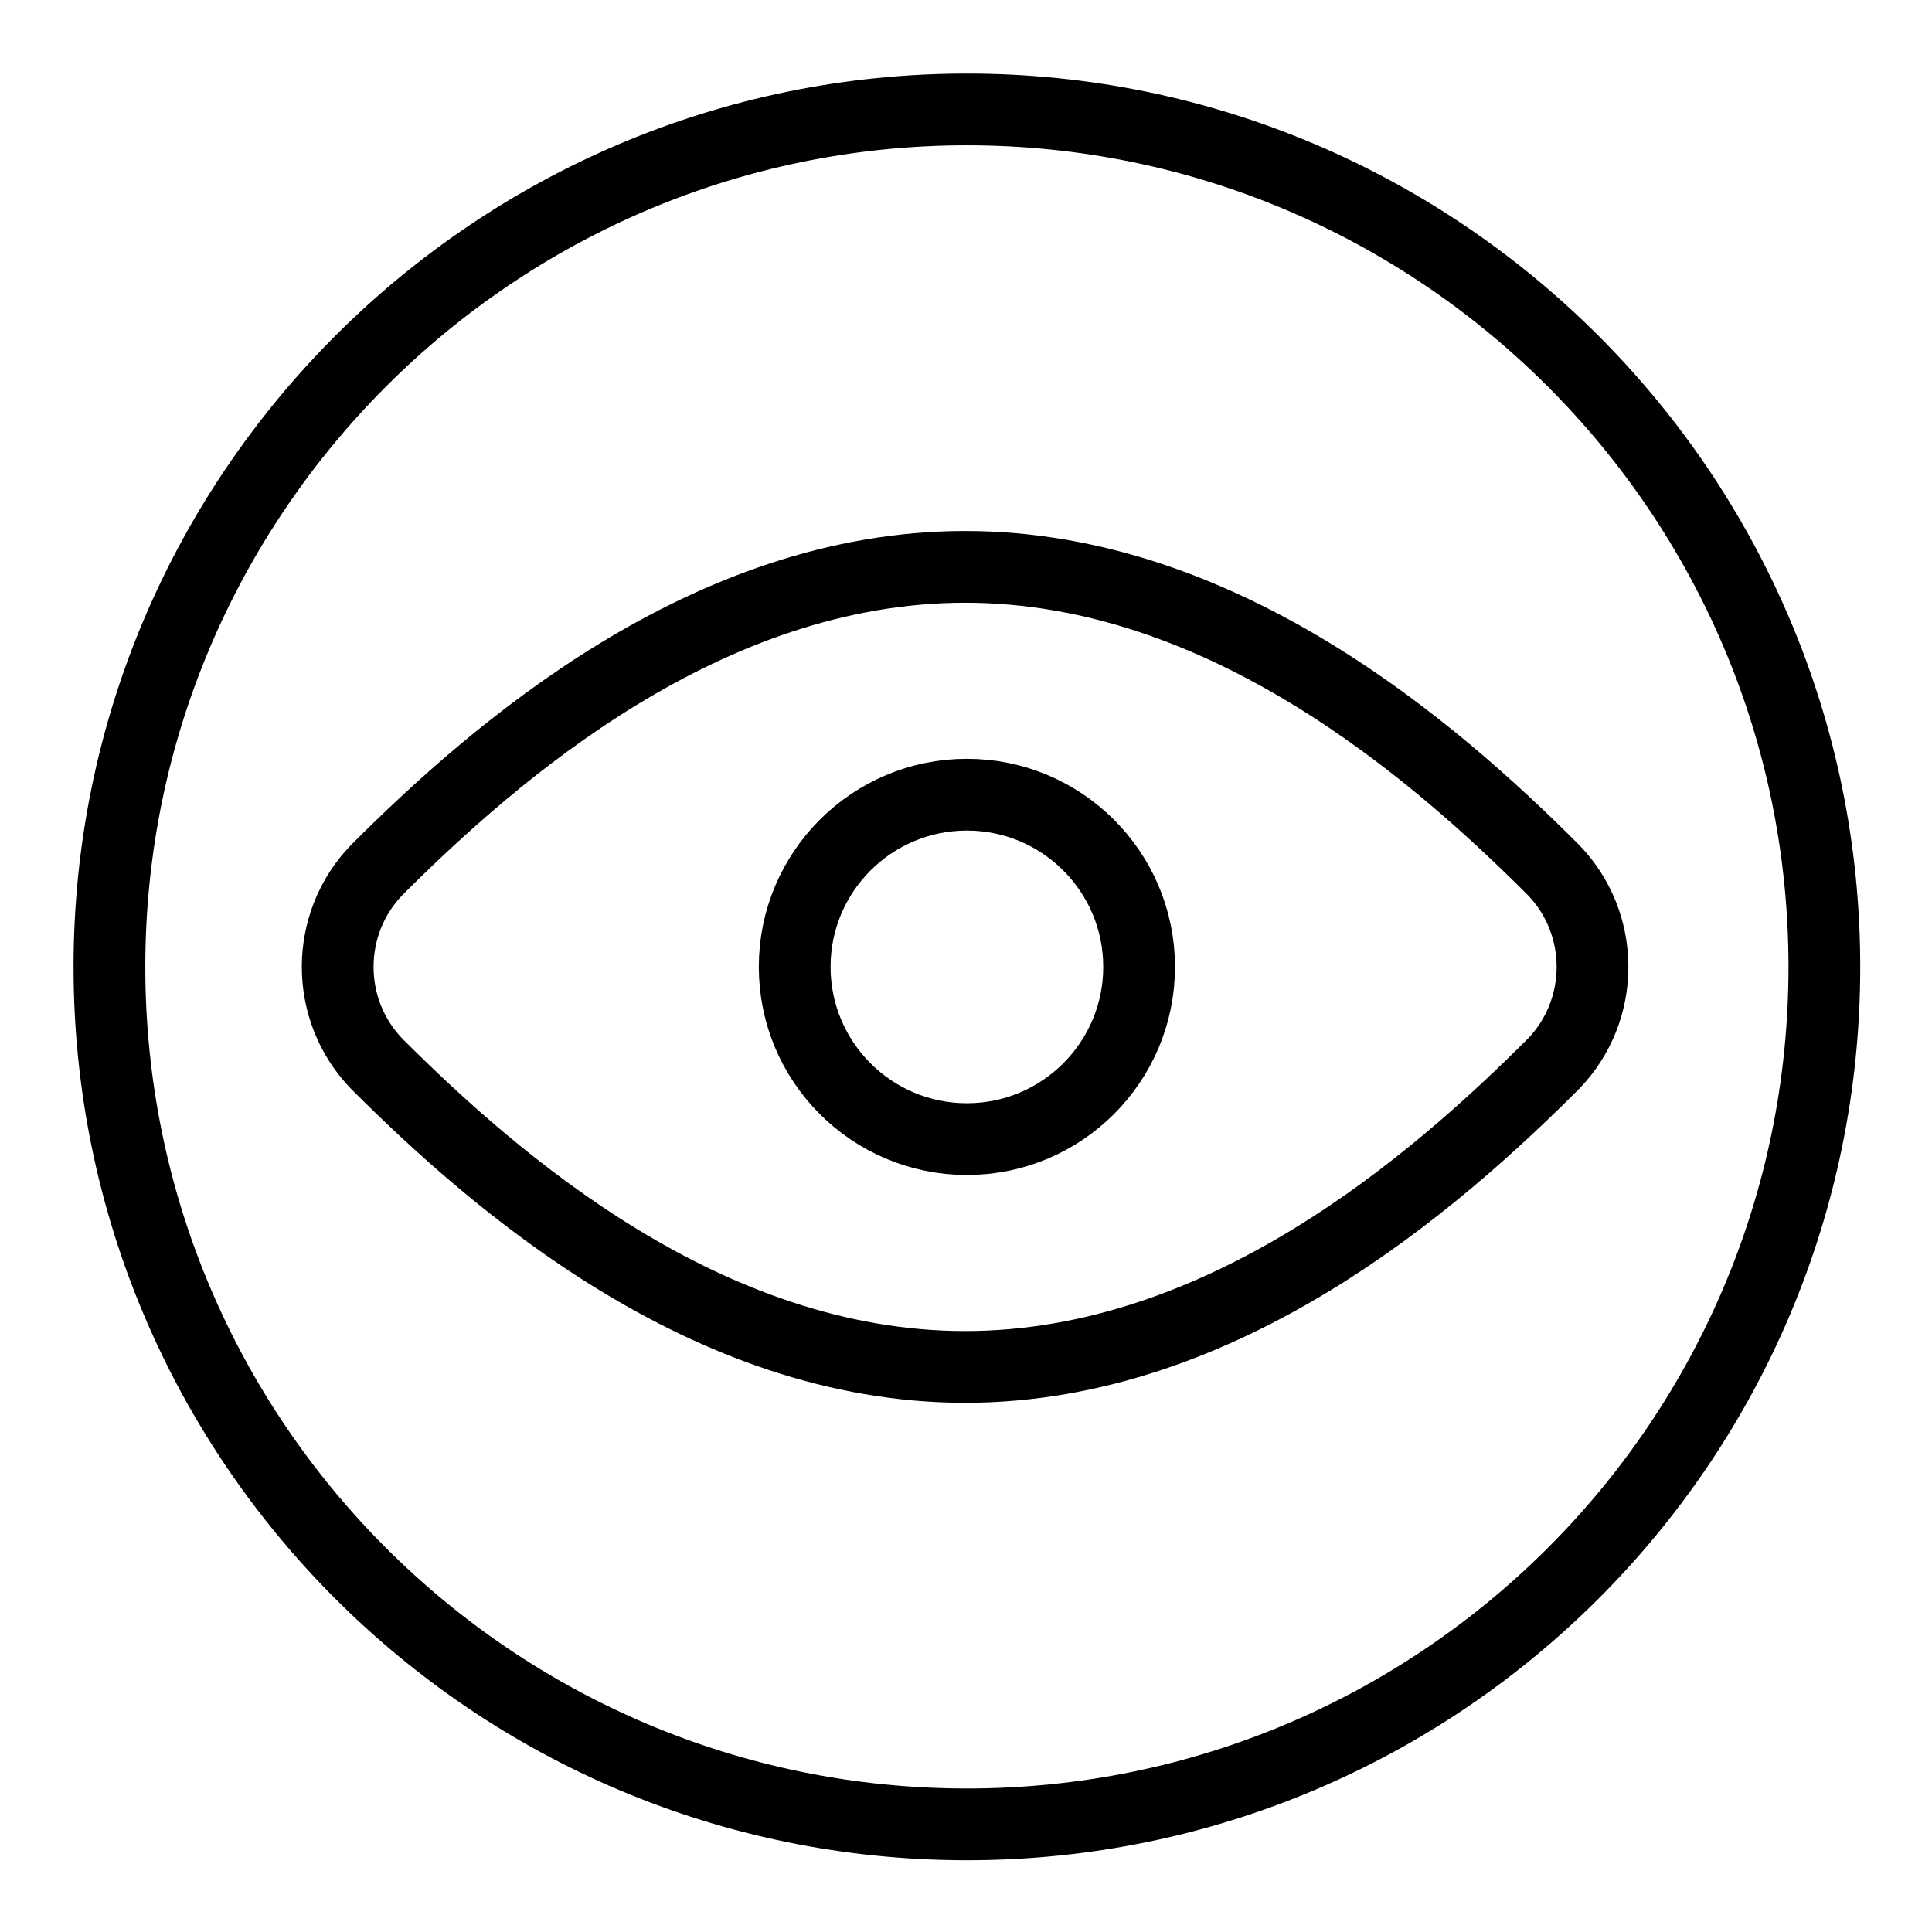
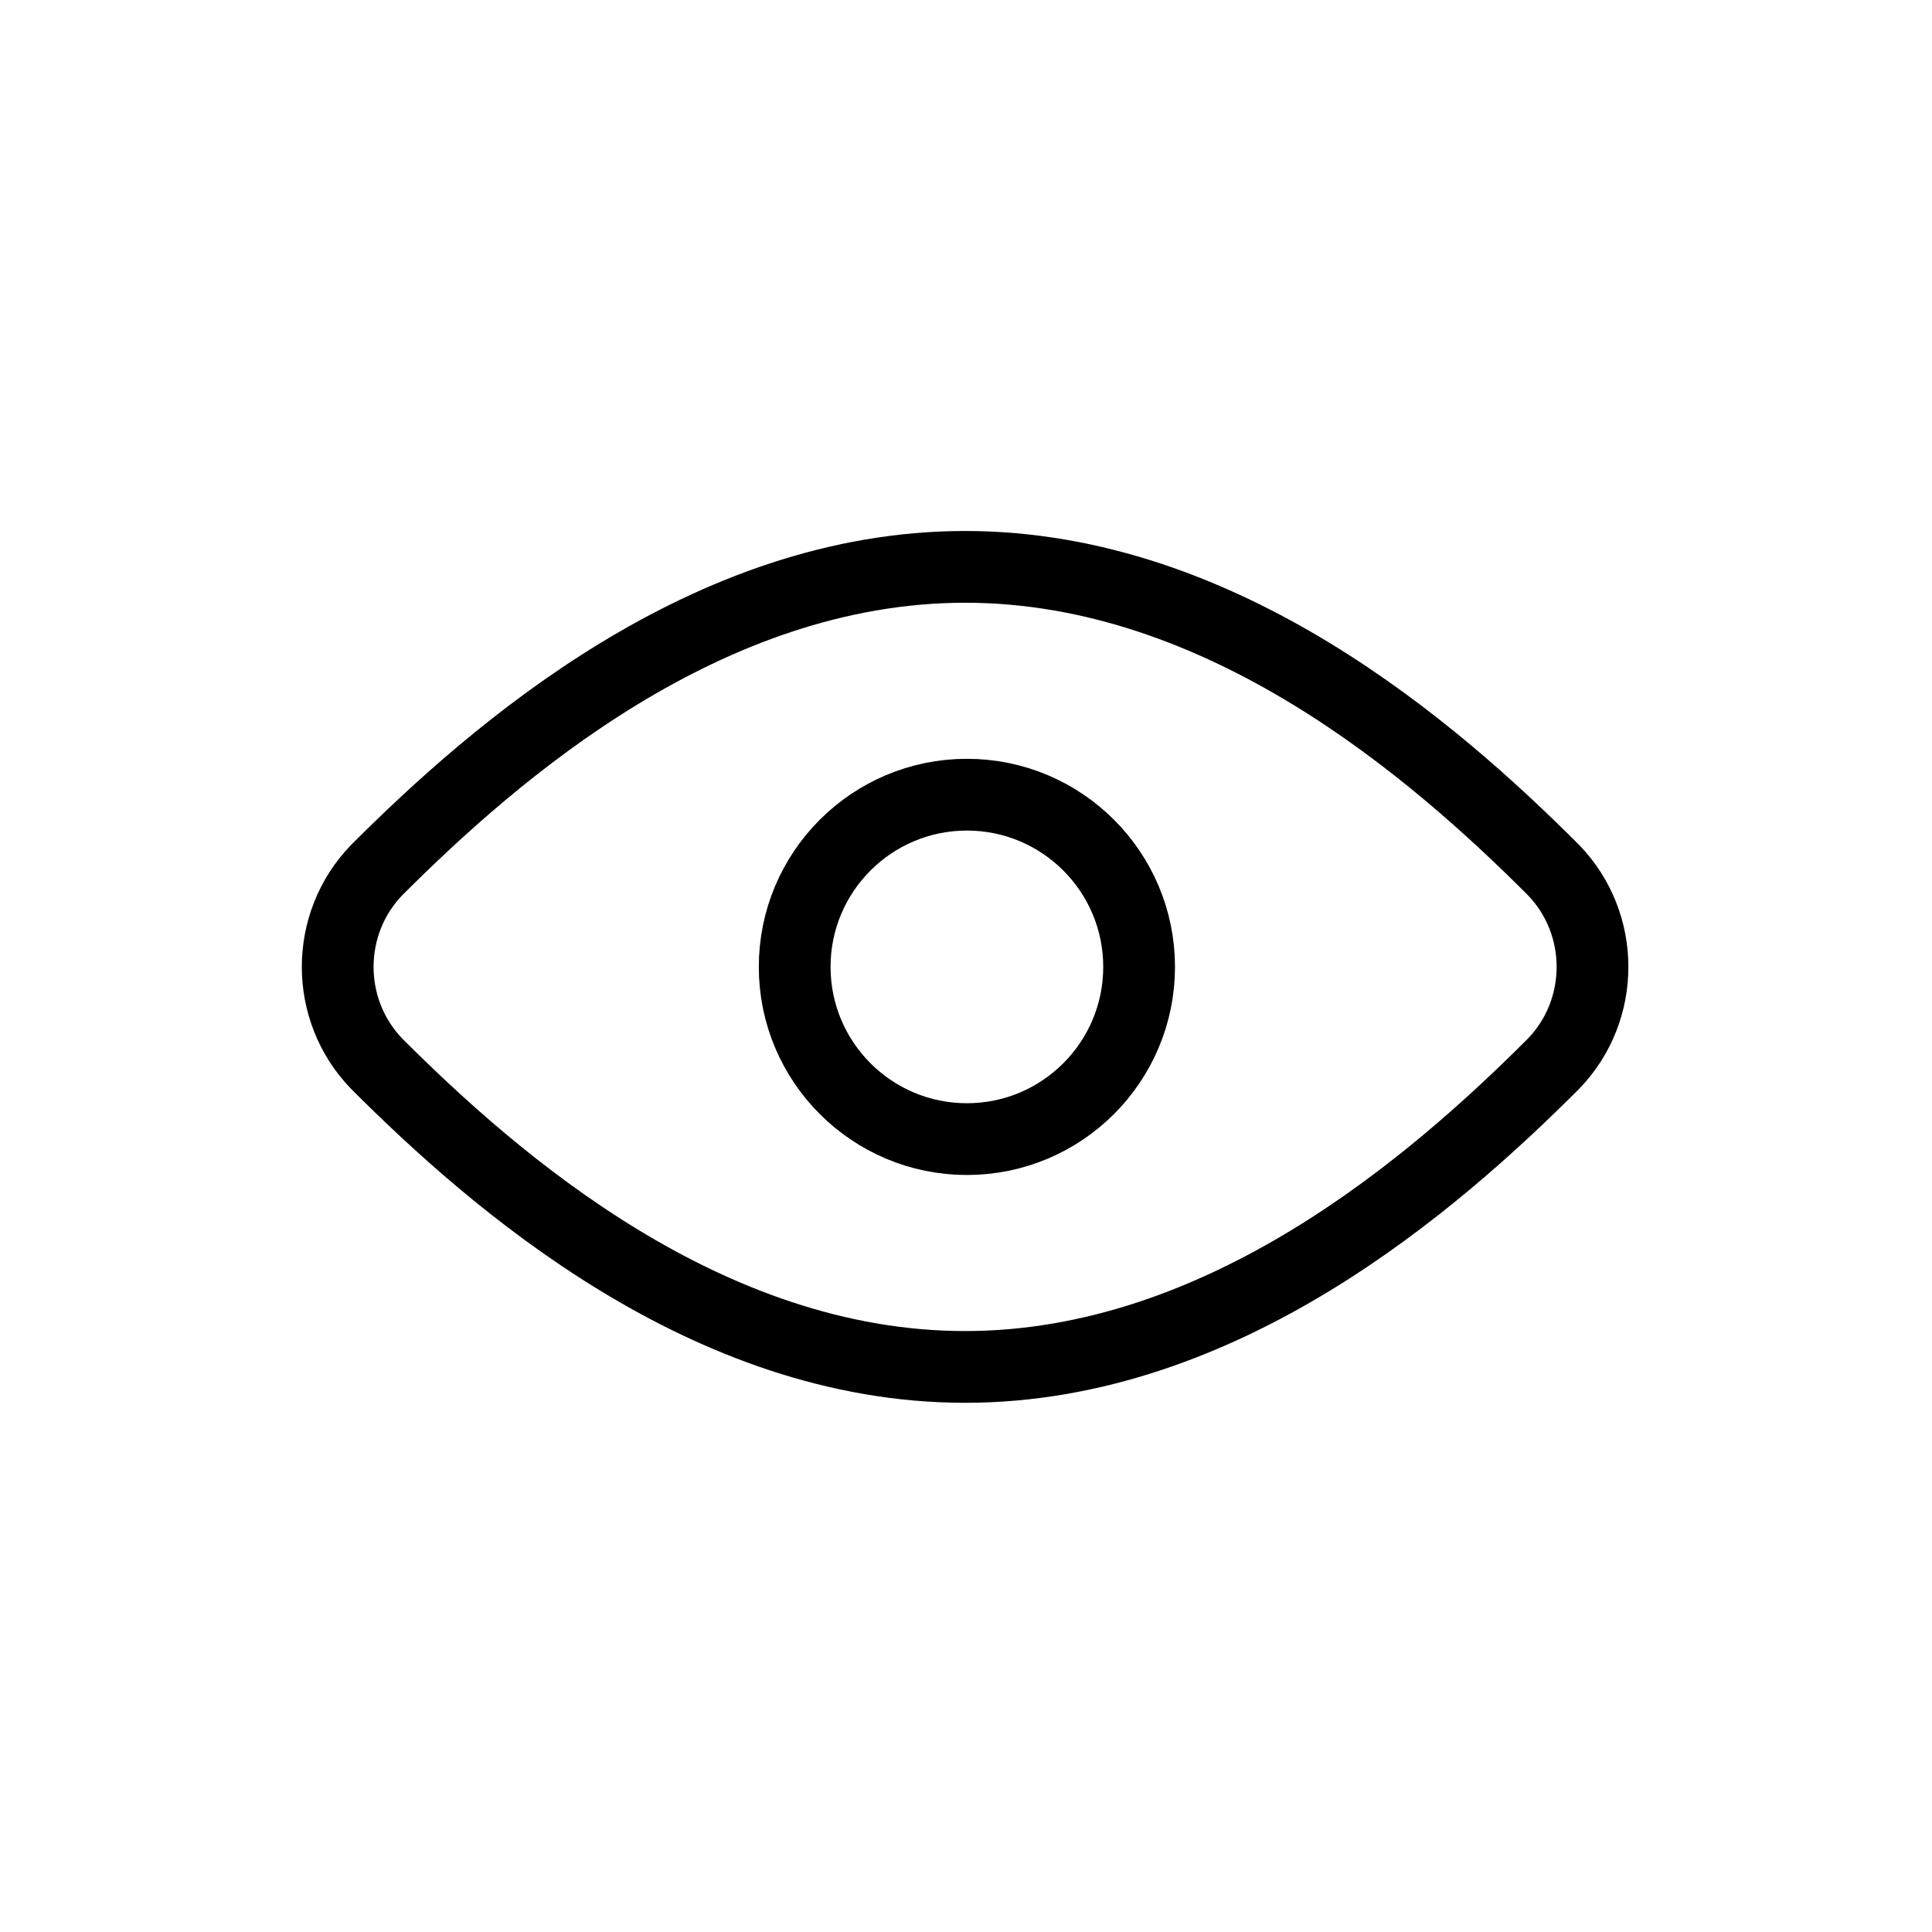
<svg xmlns="http://www.w3.org/2000/svg" id="Calque_1" data-name="Calque 1" viewBox="0 0 10.77 10.77">
  <defs>
    <style>
      .cls-1 {
        fill: none;
        stroke: #000;
        stroke-linecap: round;
        stroke-linejoin: round;
        stroke-width: .4px;
      }
    </style>
  </defs>
-   <path class="cls-1" d="M.61,5.39c0,2.64,2.14,4.78,4.78,4.78s4.78-2.14,4.78-4.78S8.02.61,5.39.61.61,2.75.61,5.39" />
  <path class="cls-1" d="M2.1,4.85c-.29.3-.29.78,0,1.08.66.66,1.84,1.69,3.28,1.69s2.62-1.03,3.28-1.69c.29-.3.29-.78,0-1.08-.66-.66-1.84-1.69-3.28-1.69s-2.62,1.03-3.28,1.69Z" />
  <path class="cls-1" d="M4.43,5.39c0,.53.43.96.96.96s.96-.43.96-.96h0c0-.53-.43-.96-.96-.96s-.96.43-.96.96" />
</svg>